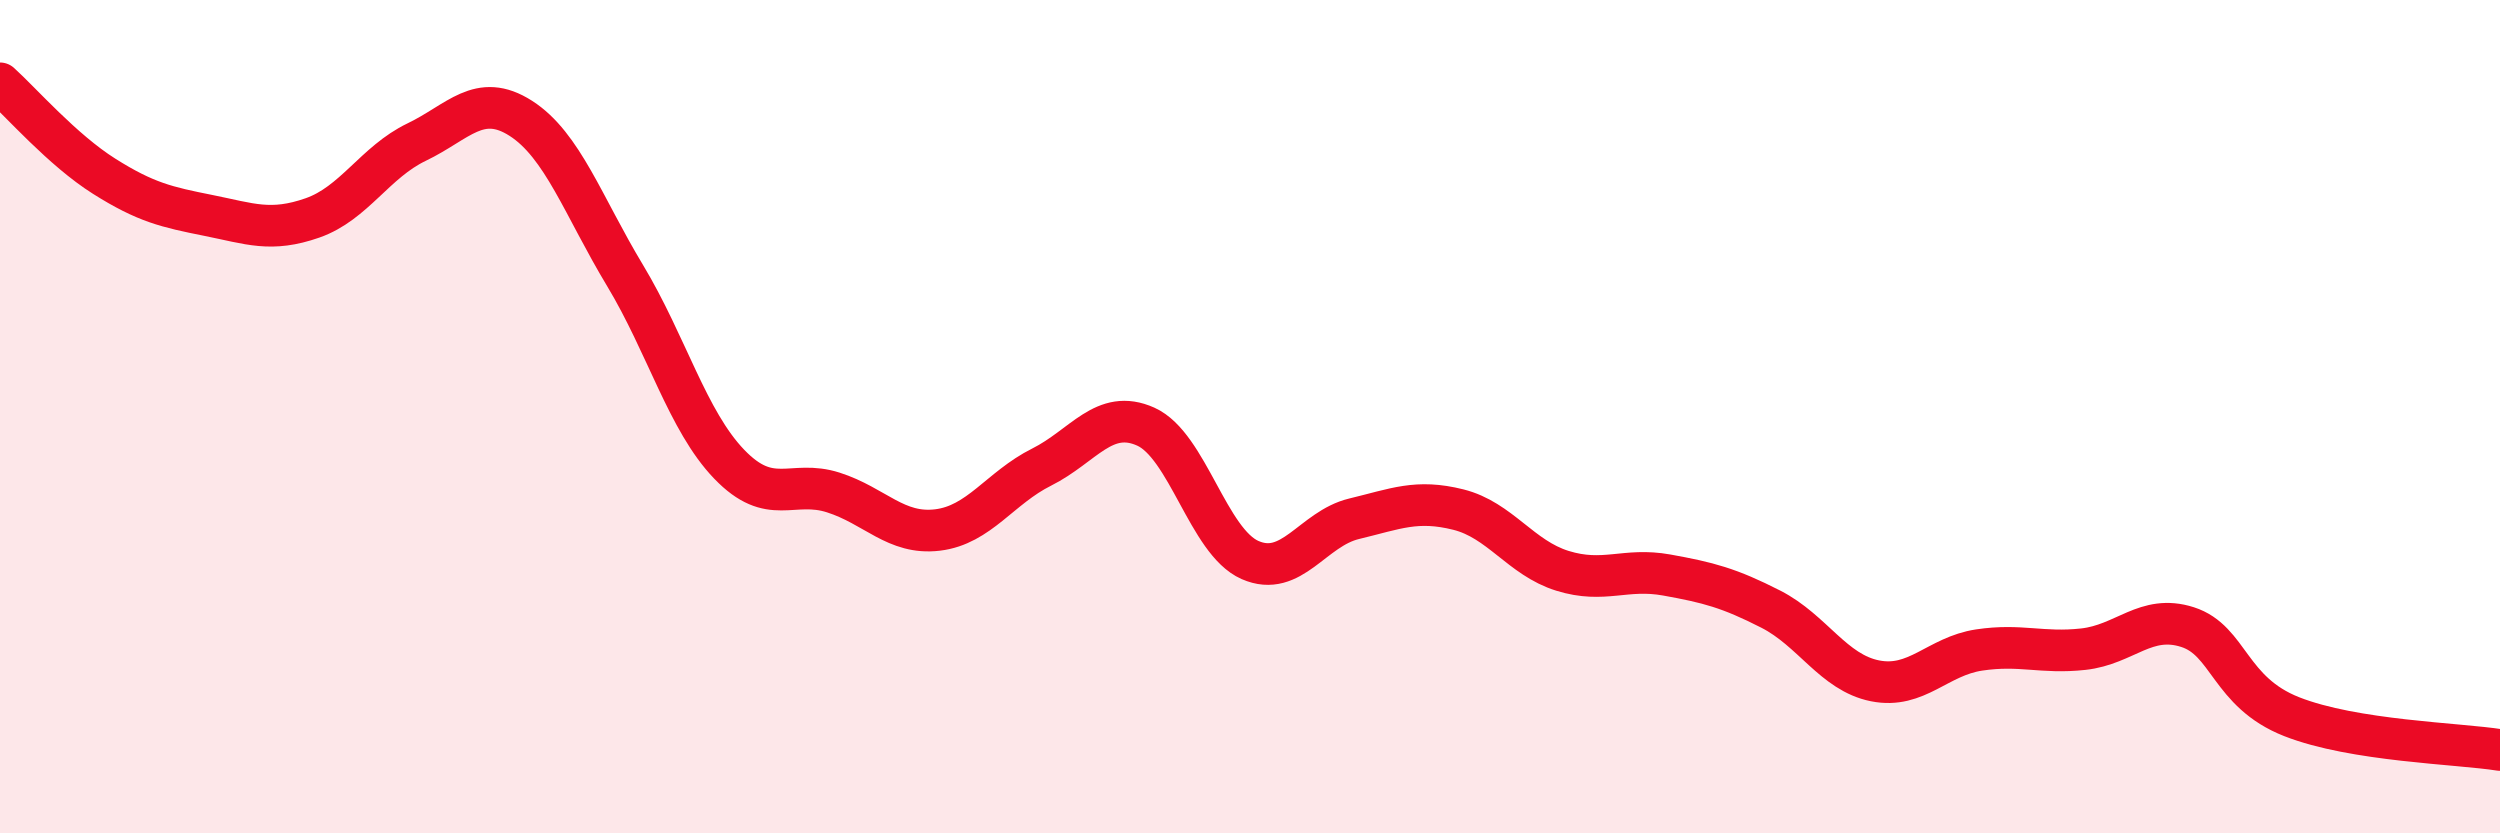
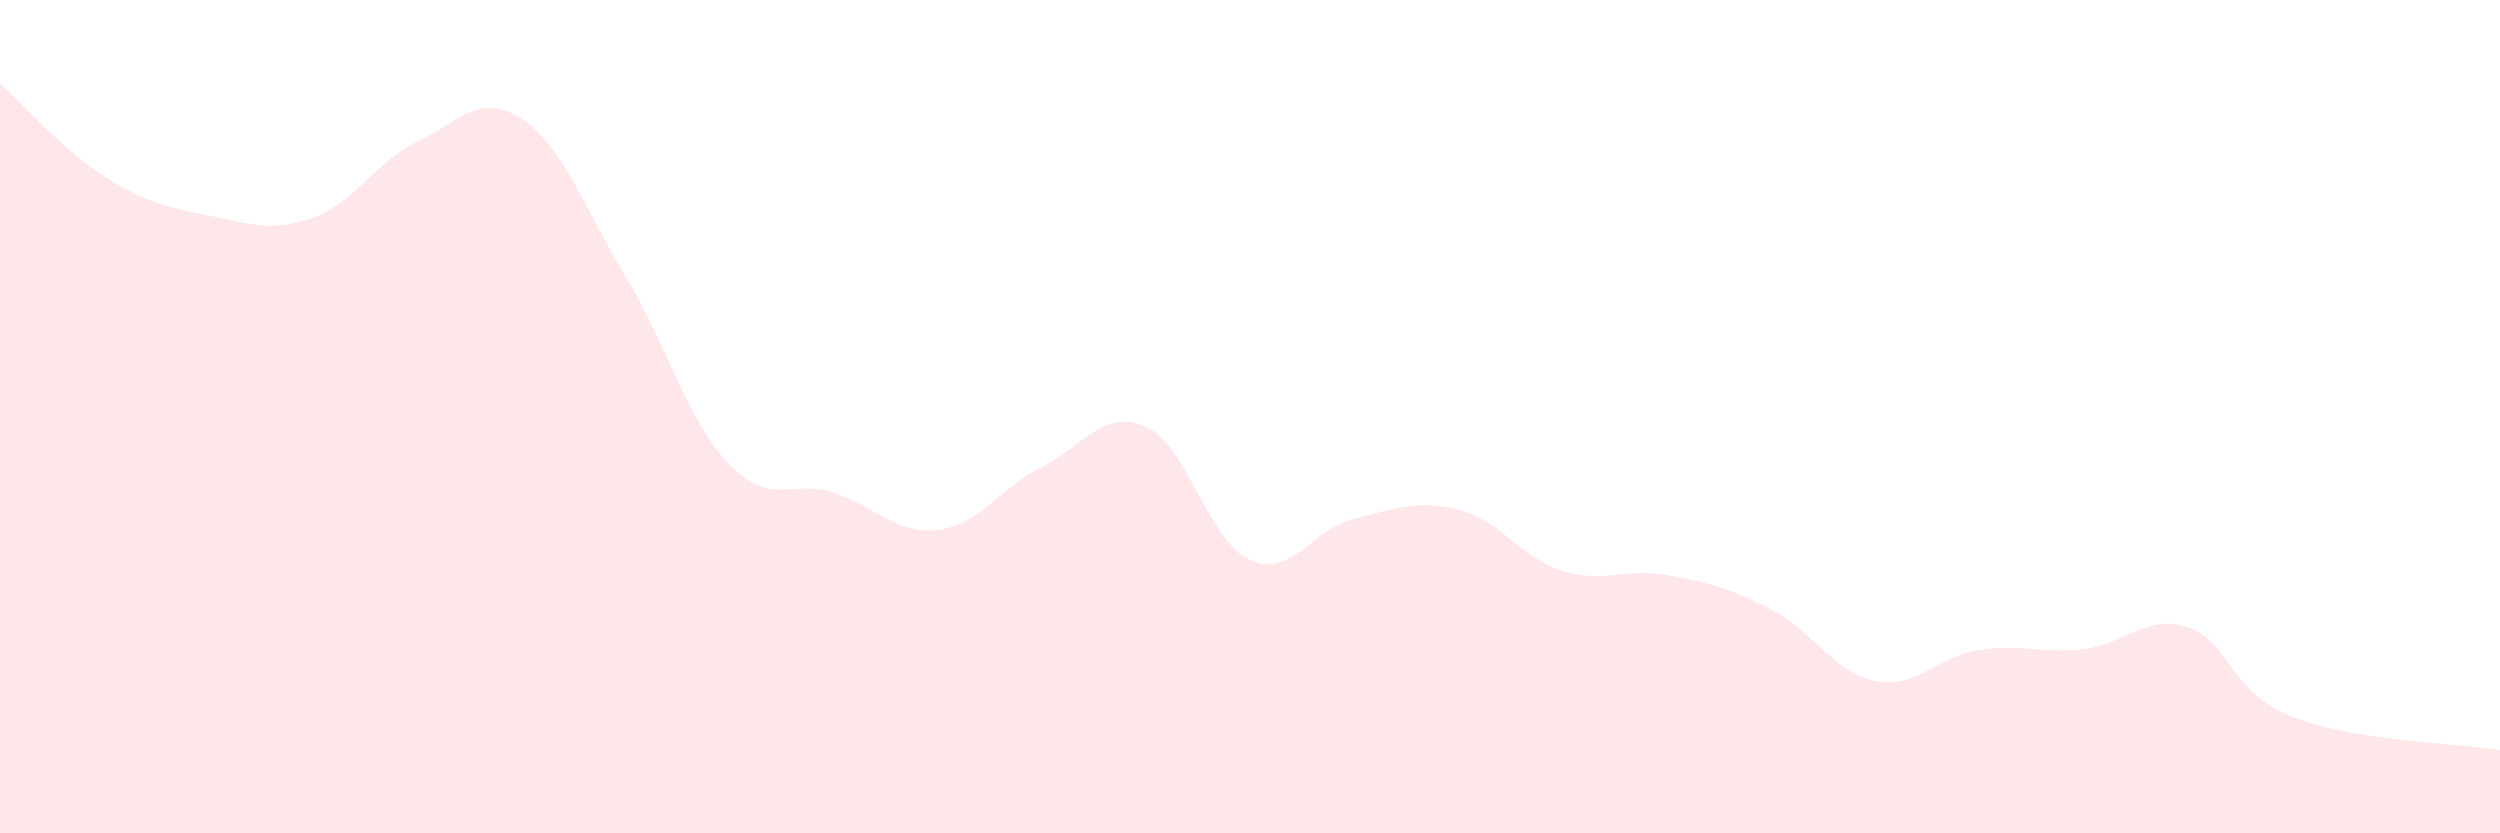
<svg xmlns="http://www.w3.org/2000/svg" width="60" height="20" viewBox="0 0 60 20">
  <path d="M 0,2 C 0.5,2.45 1.5,3.6 2.5,4.23 C 3.5,4.86 4,4.97 5,5.17 C 6,5.37 6.5,5.58 7.5,5.23 C 8.5,4.88 9,3.89 10,3.41 C 11,2.93 11.5,2.2 12.5,2.84 C 13.5,3.48 14,4.95 15,6.61 C 16,8.27 16.5,10.1 17.5,11.14 C 18.5,12.18 19,11.5 20,11.82 C 21,12.14 21.5,12.84 22.5,12.72 C 23.5,12.6 24,11.71 25,11.21 C 26,10.71 26.5,9.79 27.5,10.24 C 28.5,10.69 29,13 30,13.44 C 31,13.88 31.5,12.69 32.5,12.45 C 33.5,12.21 34,11.98 35,12.23 C 36,12.48 36.5,13.39 37.5,13.7 C 38.5,14.01 39,13.62 40,13.8 C 41,13.98 41.5,14.11 42.5,14.62 C 43.5,15.13 44,16.14 45,16.34 C 46,16.54 46.5,15.75 47.5,15.6 C 48.5,15.45 49,15.69 50,15.58 C 51,15.47 51.5,14.73 52.5,15.05 C 53.5,15.37 53.5,16.61 55,17.2 C 56.5,17.79 59,17.84 60,18L60 20L0 20Z" fill="#EB0A25" opacity="0.1" stroke-linecap="round" stroke-linejoin="round" />
-   <path d="M 0,2 C 0.5,2.45 1.5,3.6 2.5,4.23 C 3.5,4.86 4,4.97 5,5.17 C 6,5.37 6.5,5.58 7.5,5.23 C 8.5,4.88 9,3.89 10,3.41 C 11,2.93 11.5,2.2 12.5,2.84 C 13.5,3.48 14,4.95 15,6.61 C 16,8.27 16.5,10.1 17.5,11.14 C 18.5,12.18 19,11.5 20,11.82 C 21,12.14 21.5,12.84 22.5,12.72 C 23.5,12.6 24,11.71 25,11.21 C 26,10.71 26.5,9.79 27.5,10.24 C 28.5,10.69 29,13 30,13.44 C 31,13.88 31.5,12.69 32.5,12.45 C 33.5,12.21 34,11.98 35,12.23 C 36,12.48 36.5,13.39 37.5,13.7 C 38.5,14.01 39,13.62 40,13.8 C 41,13.98 41.5,14.11 42.5,14.62 C 43.5,15.13 44,16.14 45,16.34 C 46,16.54 46.5,15.75 47.5,15.6 C 48.5,15.45 49,15.69 50,15.58 C 51,15.47 51.5,14.73 52.5,15.05 C 53.5,15.37 53.5,16.61 55,17.2 C 56.5,17.79 59,17.84 60,18" stroke="#EB0A25" stroke-width="1" fill="none" stroke-linecap="round" stroke-linejoin="round" />
</svg>